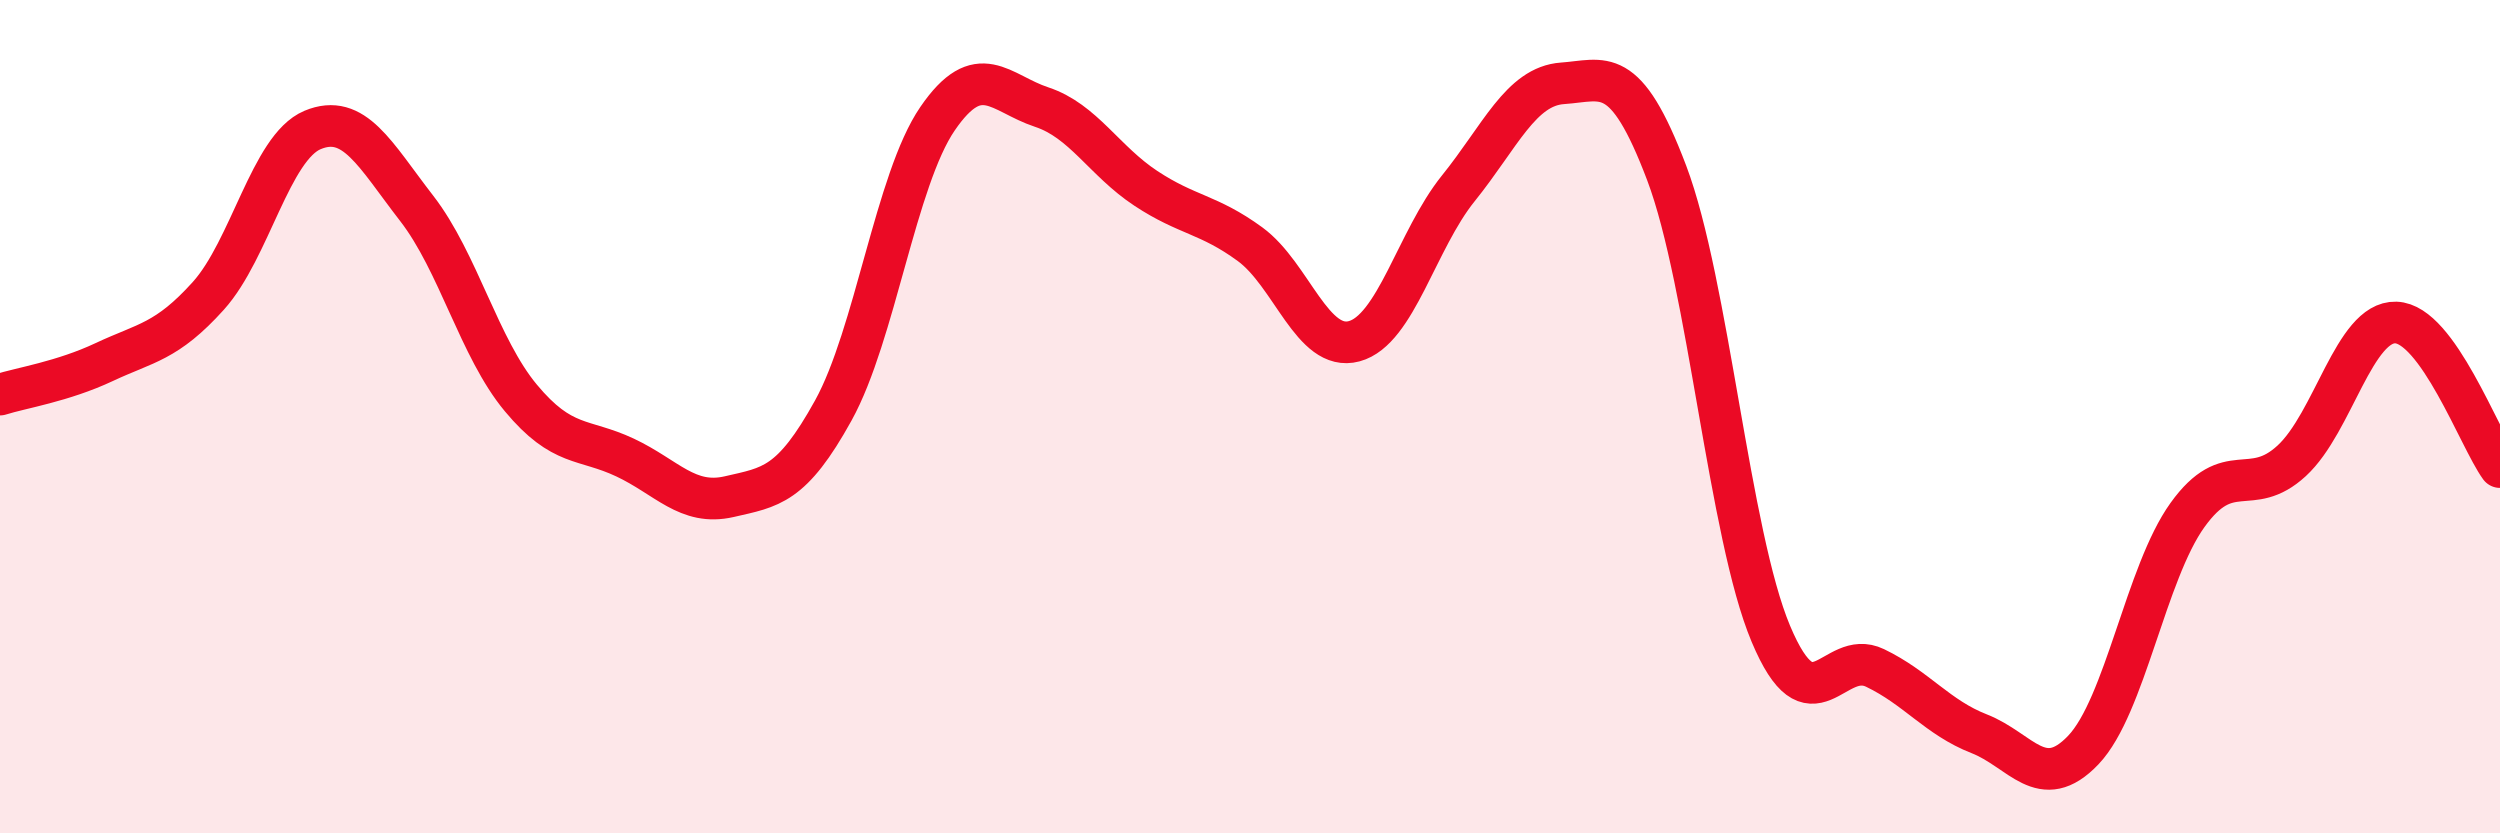
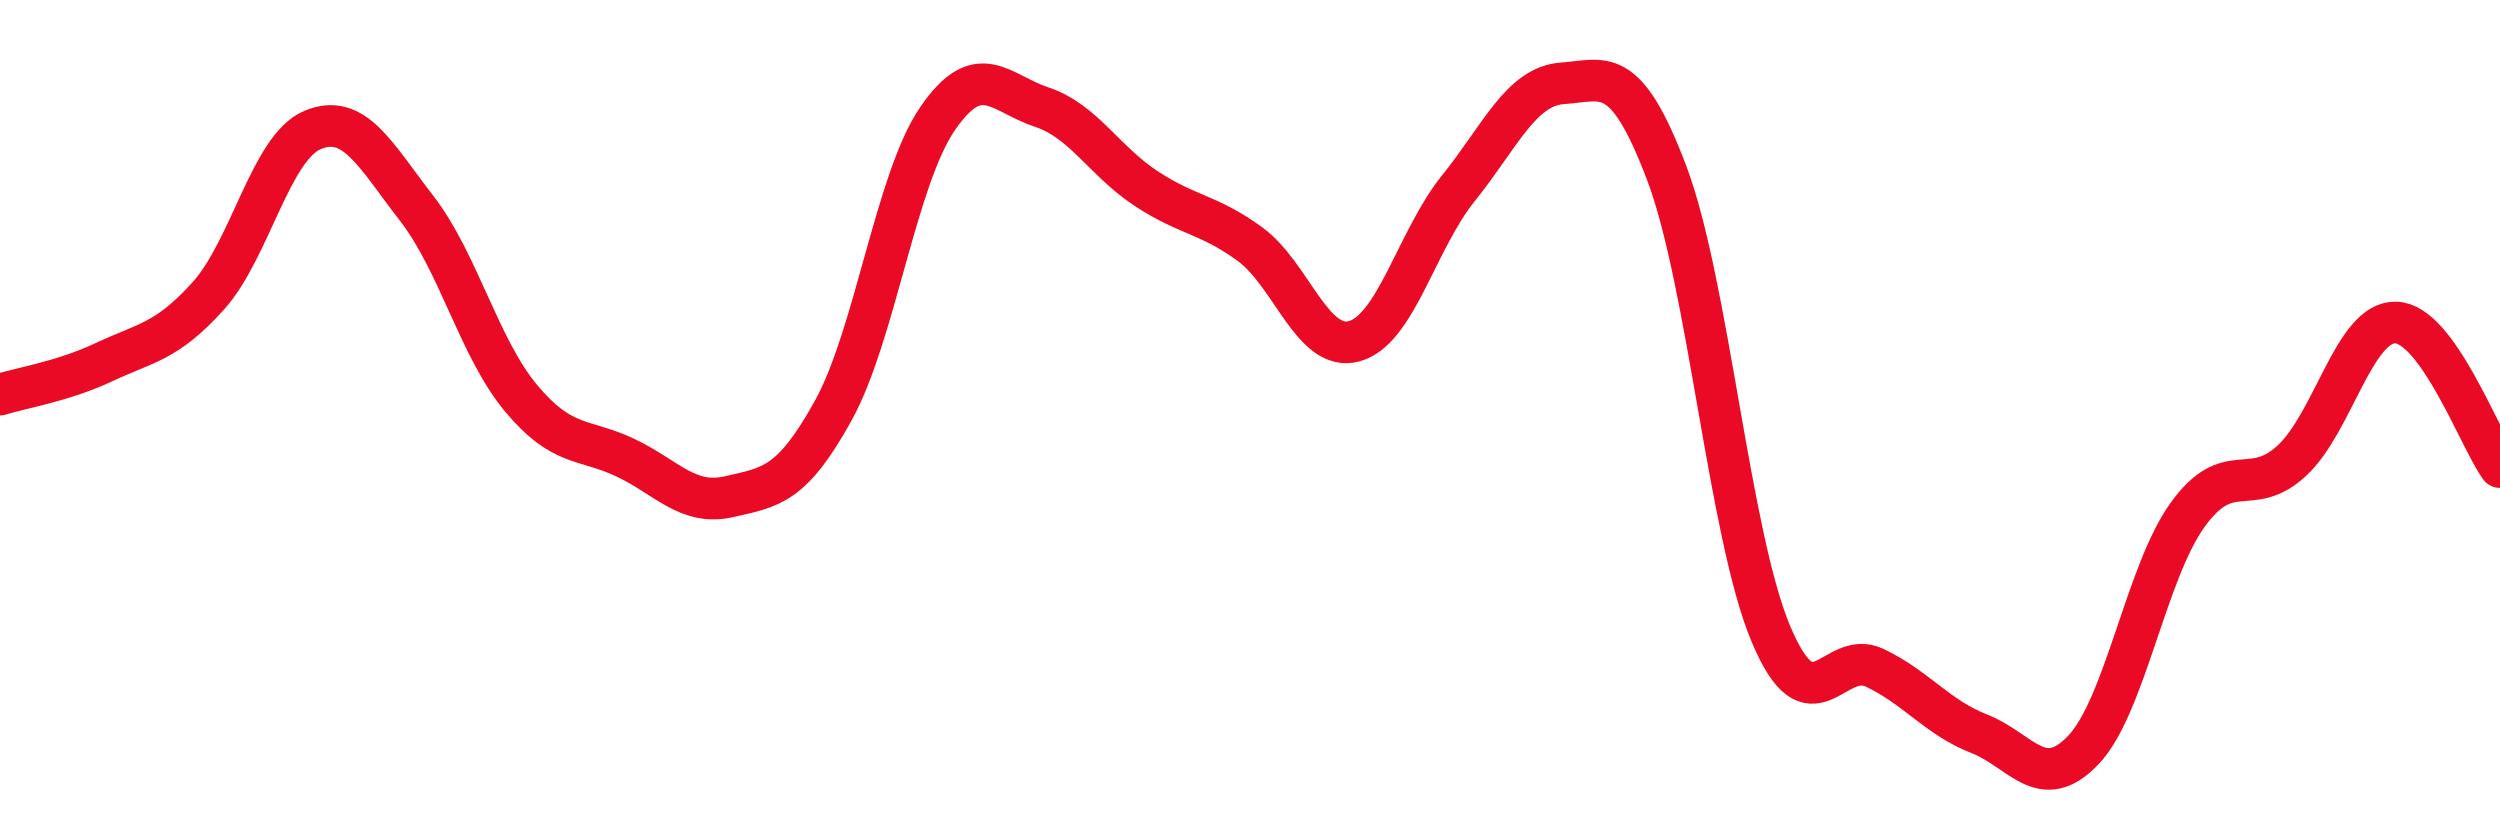
<svg xmlns="http://www.w3.org/2000/svg" width="60" height="20" viewBox="0 0 60 20">
-   <path d="M 0,9.47 C 0.5,9.31 1.5,9.16 2.5,8.69 C 3.5,8.22 4,8.21 5,7.1 C 6,5.99 6.5,3.54 7.5,3.12 C 8.5,2.7 9,3.71 10,5 C 11,6.29 11.5,8.35 12.5,9.55 C 13.5,10.75 14,10.51 15,10.98 C 16,11.45 16.5,12.15 17.5,11.92 C 18.5,11.69 19,11.66 20,9.85 C 21,8.04 21.5,4.31 22.5,2.85 C 23.5,1.39 24,2.24 25,2.57 C 26,2.9 26.5,3.86 27.5,4.52 C 28.5,5.18 29,5.13 30,5.86 C 31,6.59 31.5,8.46 32.5,8.19 C 33.5,7.92 34,5.76 35,4.52 C 36,3.28 36.5,2.07 37.5,2 C 38.5,1.93 39,1.51 40,4.15 C 41,6.79 41.5,12.83 42.5,15.21 C 43.5,17.59 44,15.55 45,16.03 C 46,16.51 46.5,17.22 47.5,17.61 C 48.5,18 49,19.05 50,18 C 51,16.95 51.5,13.75 52.5,12.36 C 53.5,10.97 54,11.98 55,11.06 C 56,10.14 56.5,7.71 57.5,7.74 C 58.5,7.77 59.5,10.52 60,11.21L60 20L0 20Z" fill="#EB0A25" opacity="0.1" stroke-linecap="round" stroke-linejoin="round" />
  <path d="M 0,9.47 C 0.5,9.31 1.5,9.16 2.5,8.69 C 3.5,8.22 4,8.21 5,7.1 C 6,5.99 6.5,3.54 7.5,3.12 C 8.5,2.7 9,3.71 10,5 C 11,6.29 11.5,8.35 12.5,9.55 C 13.5,10.75 14,10.51 15,10.98 C 16,11.45 16.5,12.15 17.5,11.92 C 18.5,11.69 19,11.66 20,9.85 C 21,8.04 21.5,4.31 22.5,2.85 C 23.5,1.39 24,2.24 25,2.57 C 26,2.9 26.5,3.86 27.5,4.52 C 28.5,5.18 29,5.13 30,5.86 C 31,6.59 31.5,8.46 32.5,8.19 C 33.5,7.92 34,5.76 35,4.52 C 36,3.28 36.5,2.07 37.5,2 C 38.5,1.93 39,1.51 40,4.15 C 41,6.79 41.5,12.83 42.5,15.21 C 43.5,17.59 44,15.55 45,16.03 C 46,16.51 46.5,17.22 47.5,17.61 C 48.5,18 49,19.05 50,18 C 51,16.95 51.5,13.75 52.5,12.36 C 53.5,10.97 54,11.98 55,11.06 C 56,10.14 56.5,7.71 57.5,7.74 C 58.5,7.77 59.5,10.52 60,11.21" stroke="#EB0A25" stroke-width="1" fill="none" stroke-linecap="round" stroke-linejoin="round" />
</svg>